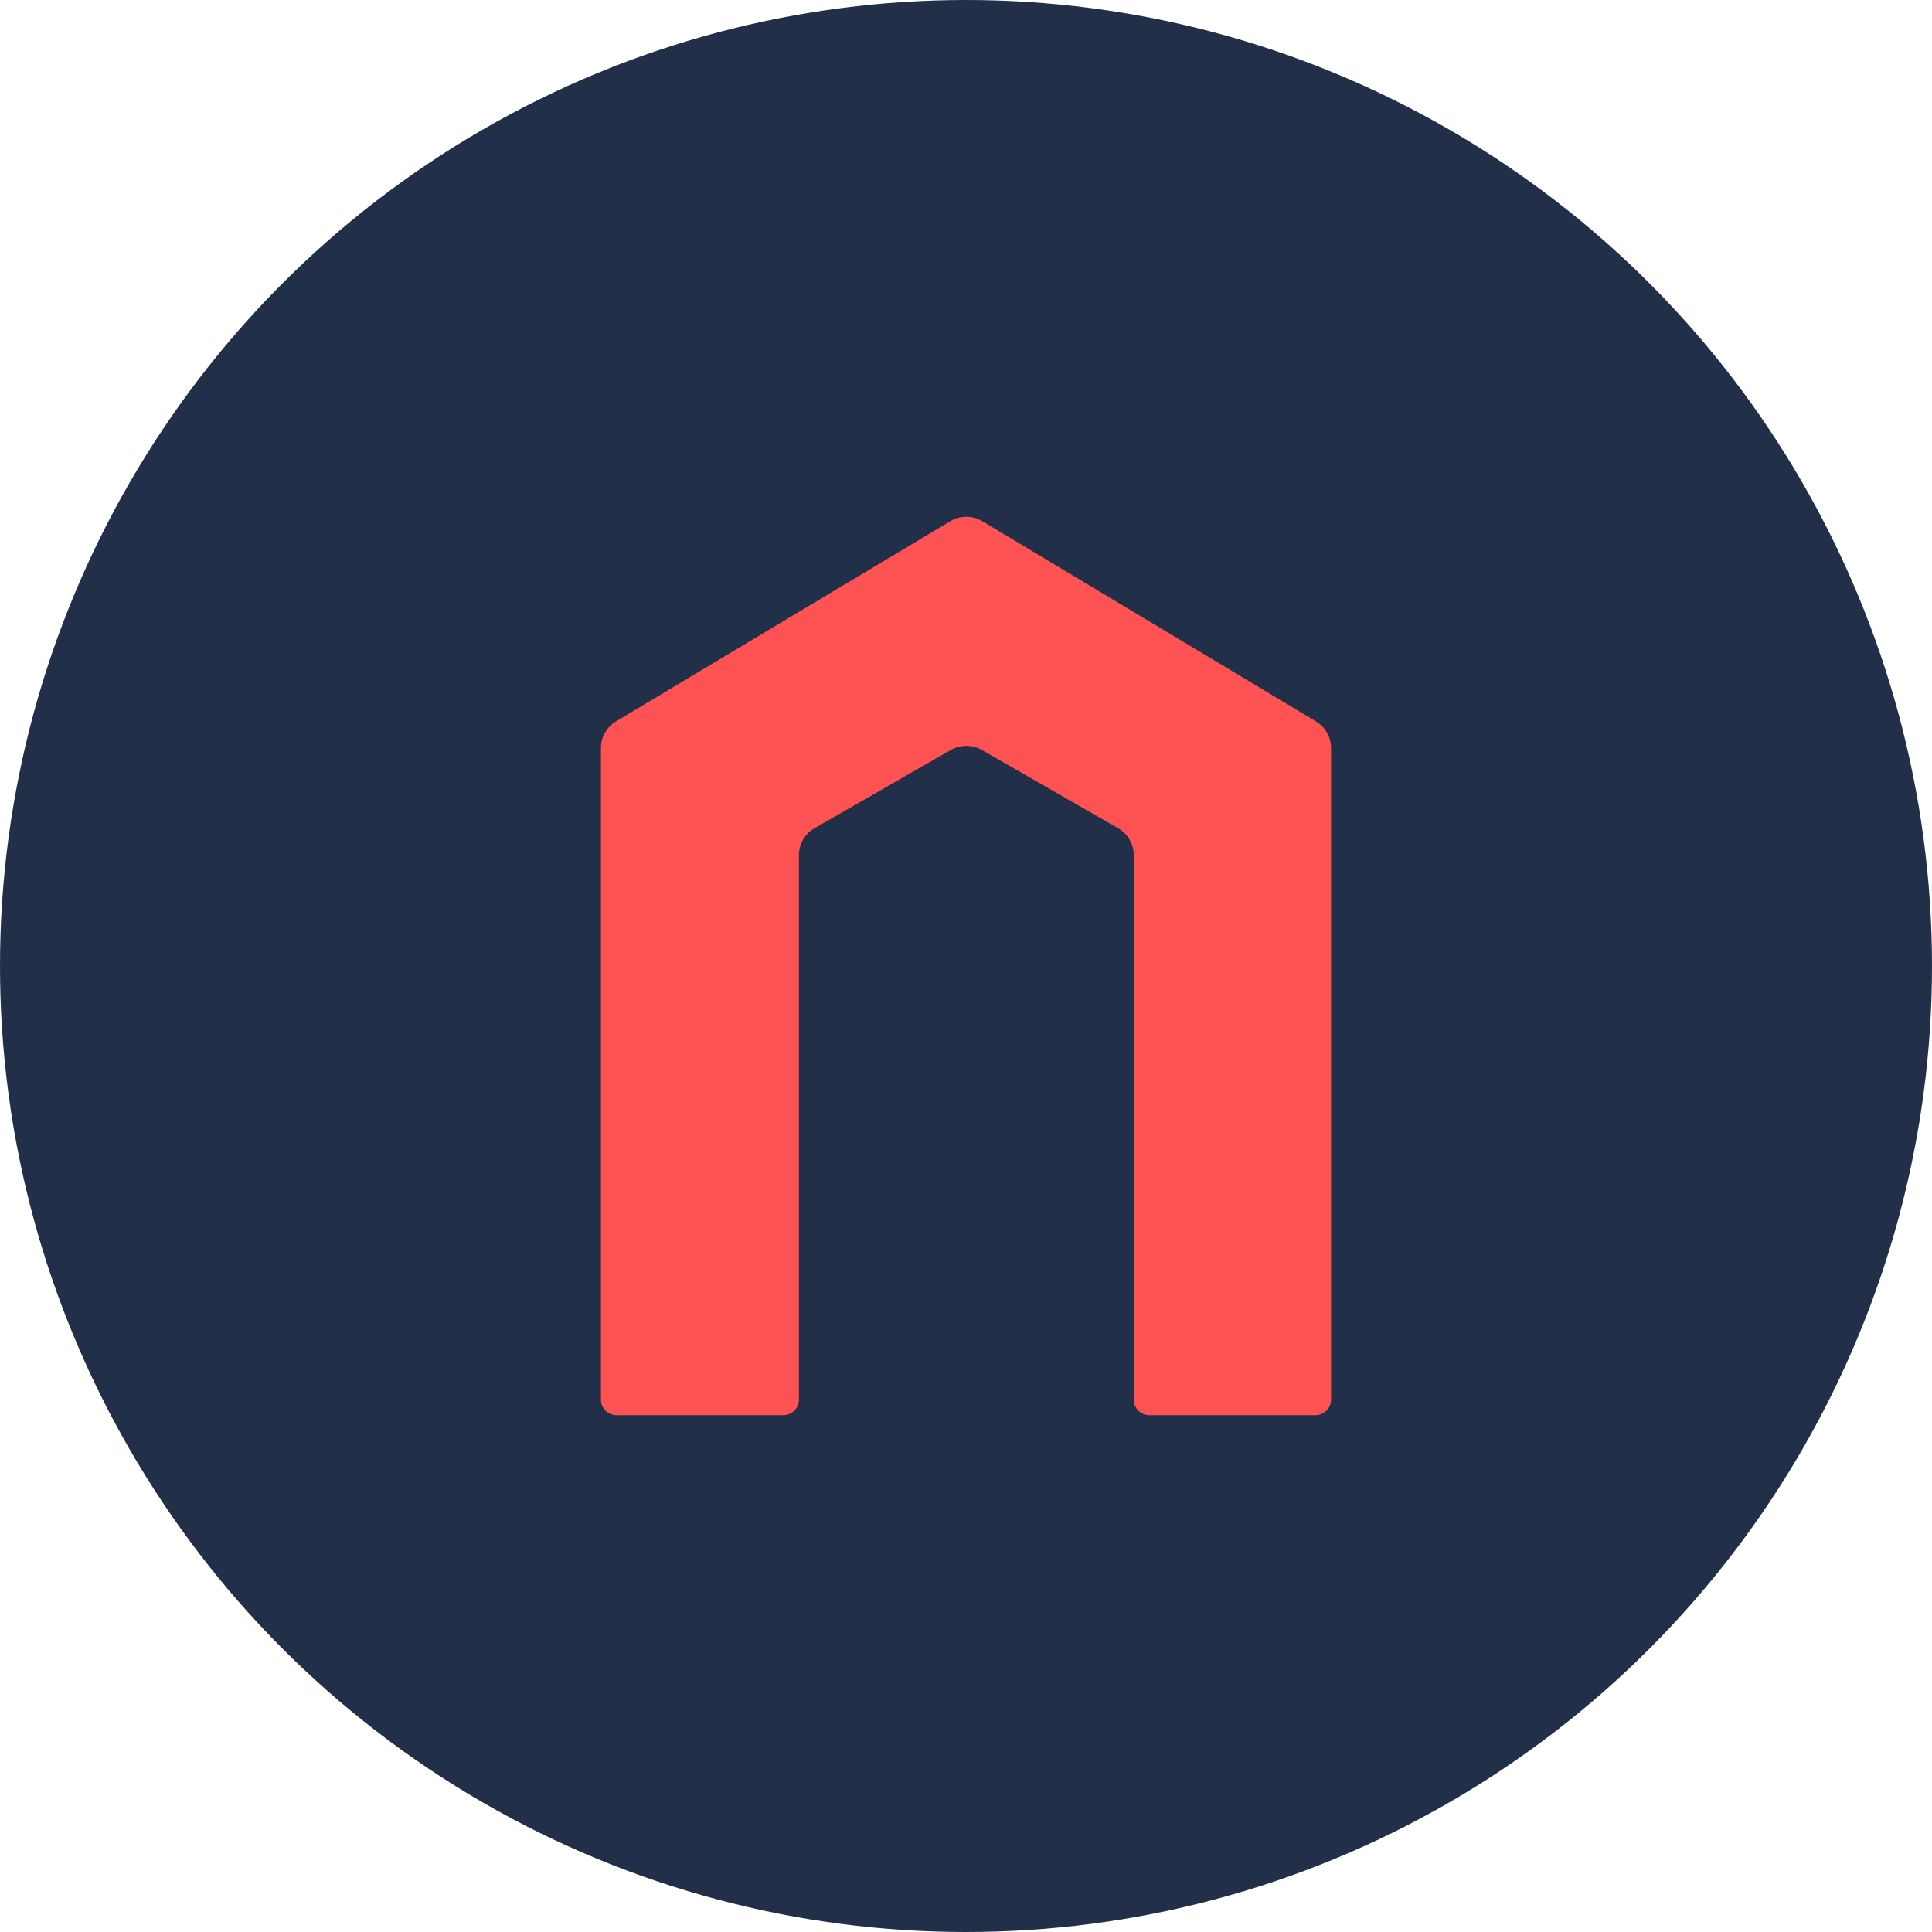
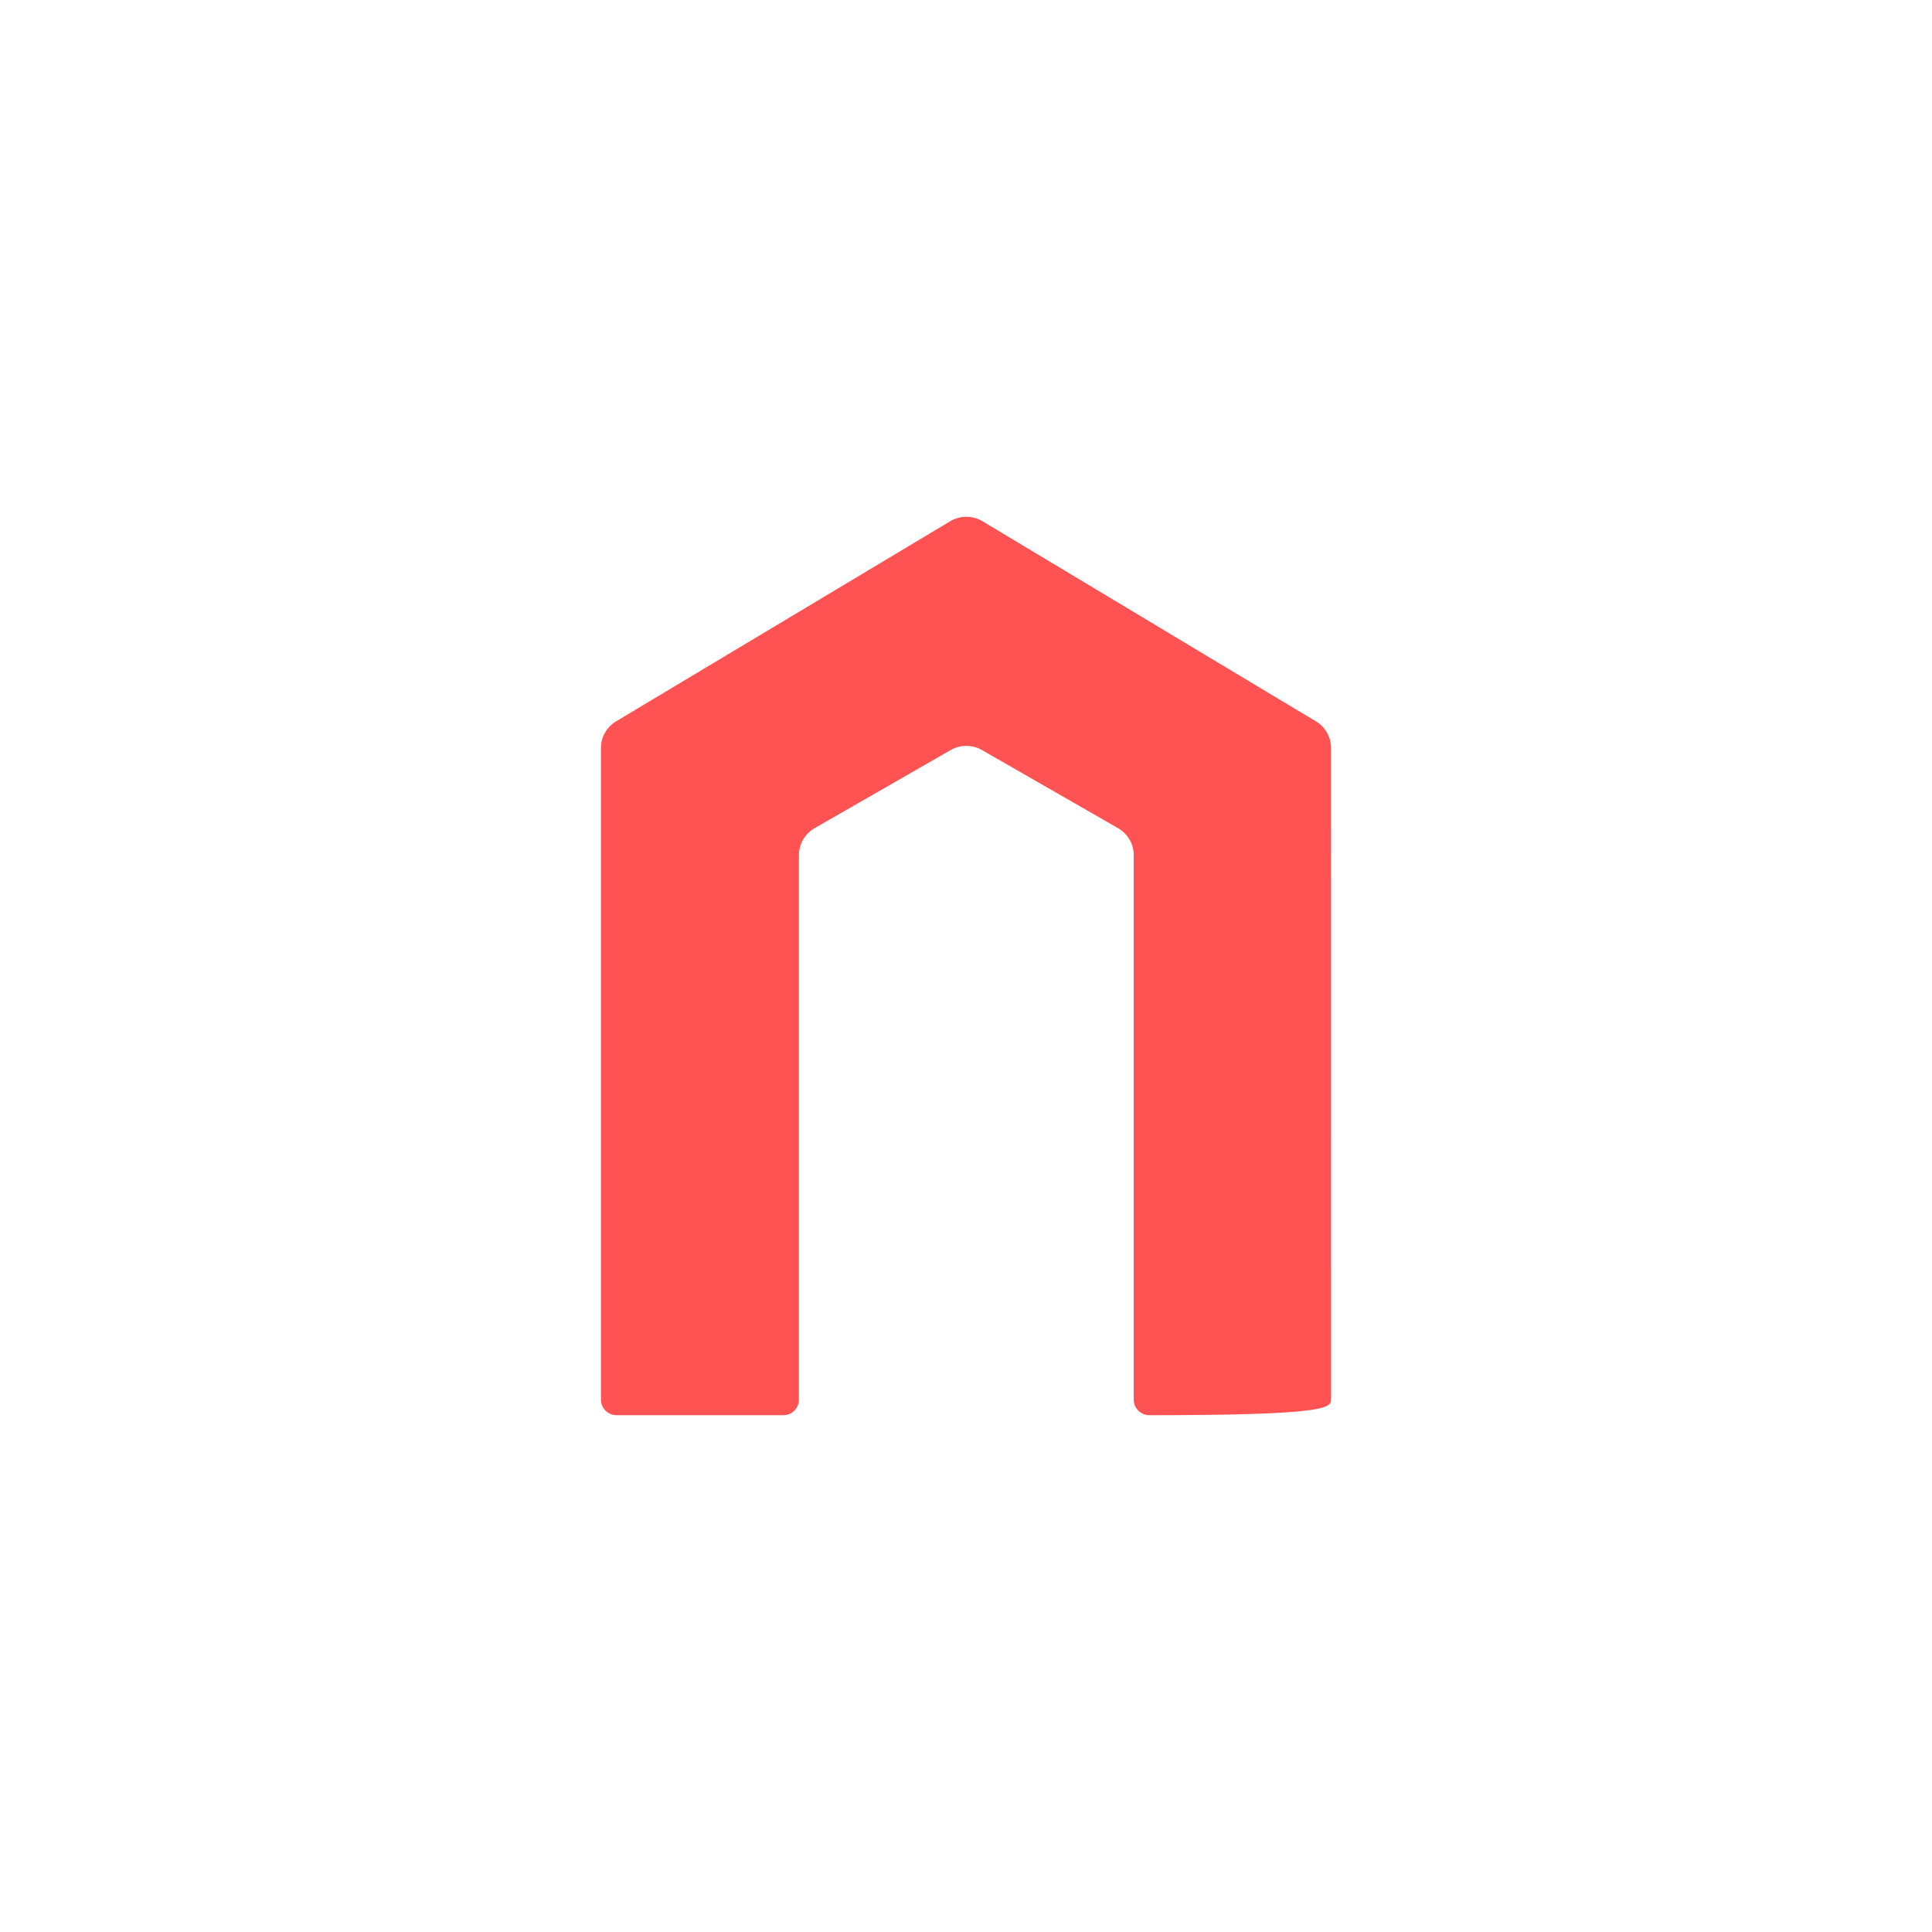
<svg xmlns="http://www.w3.org/2000/svg" width="140" height="140" viewBox="0 0 140 140" fill="none">
-   <circle cx="70" cy="70" r="70" fill="#212F49" />
-   <path fill-rule="evenodd" clip-rule="evenodd" d="M68.889 37.751L44.642 52.272C43.962 52.68 43.546 53.413 43.546 54.203V101.422C43.546 102.046 44.054 102.551 44.682 102.551H56.758C57.385 102.551 57.893 102.046 57.893 101.424V61.968C57.893 61.162 58.324 60.417 59.027 60.014L68.889 54.351C69.59 53.948 70.456 53.948 71.158 54.351L81.02 60.014C81.722 60.417 82.155 61.162 82.155 61.968V101.424C82.155 102.046 82.662 102.551 83.289 102.551H95.317C95.945 102.551 96.454 102.046 96.454 101.422L96.453 54.201C96.453 53.412 96.037 52.68 95.357 52.272L71.158 37.751C70.806 37.549 70.415 37.448 70.023 37.448C69.631 37.448 69.24 37.549 68.889 37.751Z" fill="#FF5253" />
+   <path fill-rule="evenodd" clip-rule="evenodd" d="M68.889 37.751L44.642 52.272C43.962 52.68 43.546 53.413 43.546 54.203V101.422C43.546 102.046 44.054 102.551 44.682 102.551H56.758C57.385 102.551 57.893 102.046 57.893 101.424V61.968C57.893 61.162 58.324 60.417 59.027 60.014L68.889 54.351C69.59 53.948 70.456 53.948 71.158 54.351L81.02 60.014C81.722 60.417 82.155 61.162 82.155 61.968V101.424C82.155 102.046 82.662 102.551 83.289 102.551C95.945 102.551 96.454 102.046 96.454 101.422L96.453 54.201C96.453 53.412 96.037 52.68 95.357 52.272L71.158 37.751C70.806 37.549 70.415 37.448 70.023 37.448C69.631 37.448 69.24 37.549 68.889 37.751Z" fill="#FF5253" />
</svg>